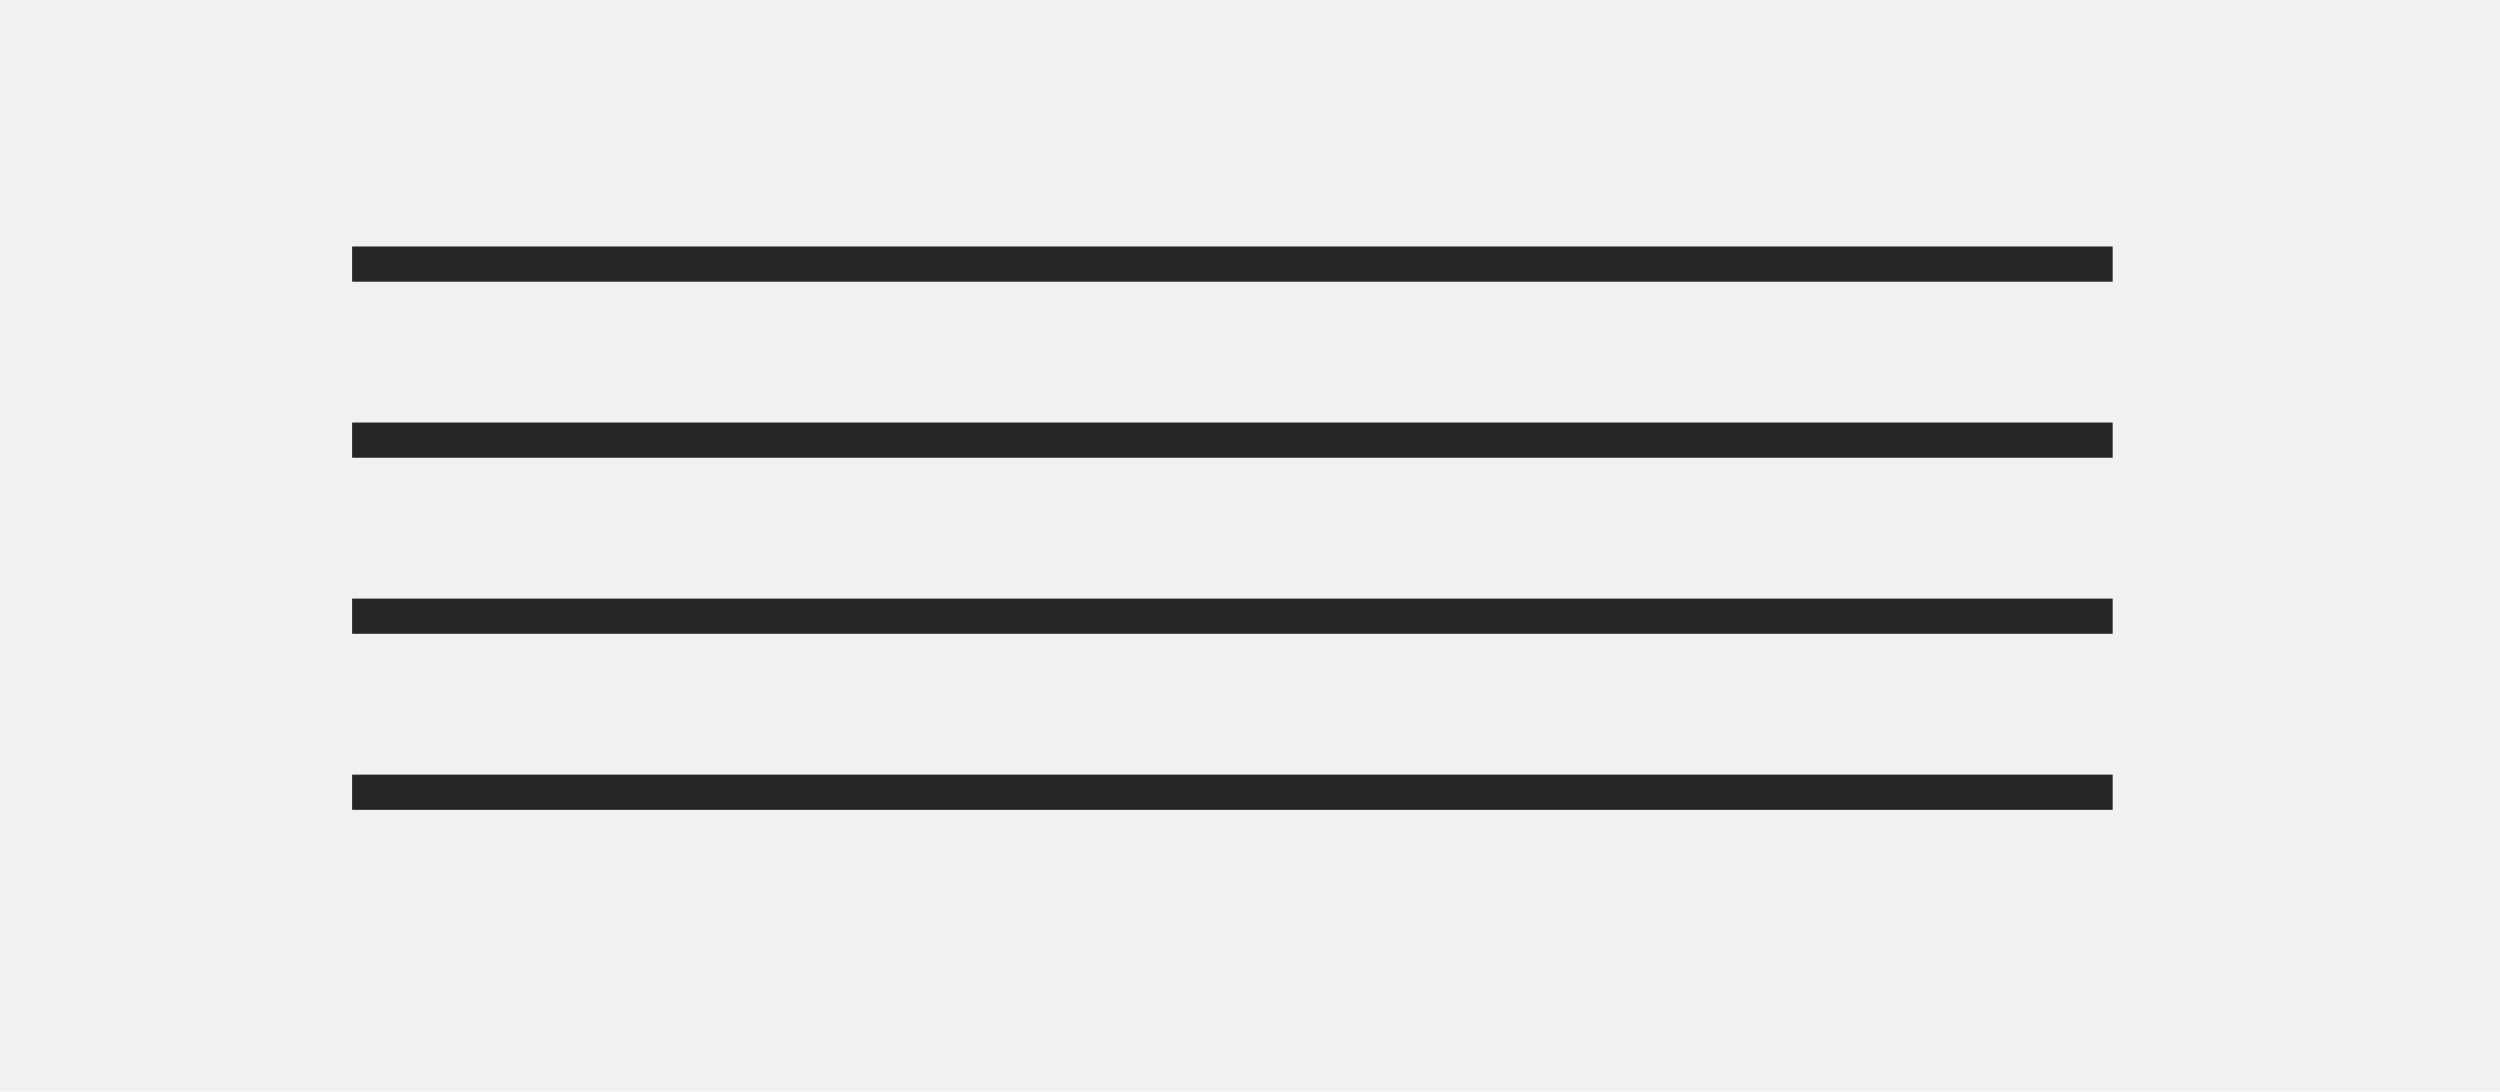
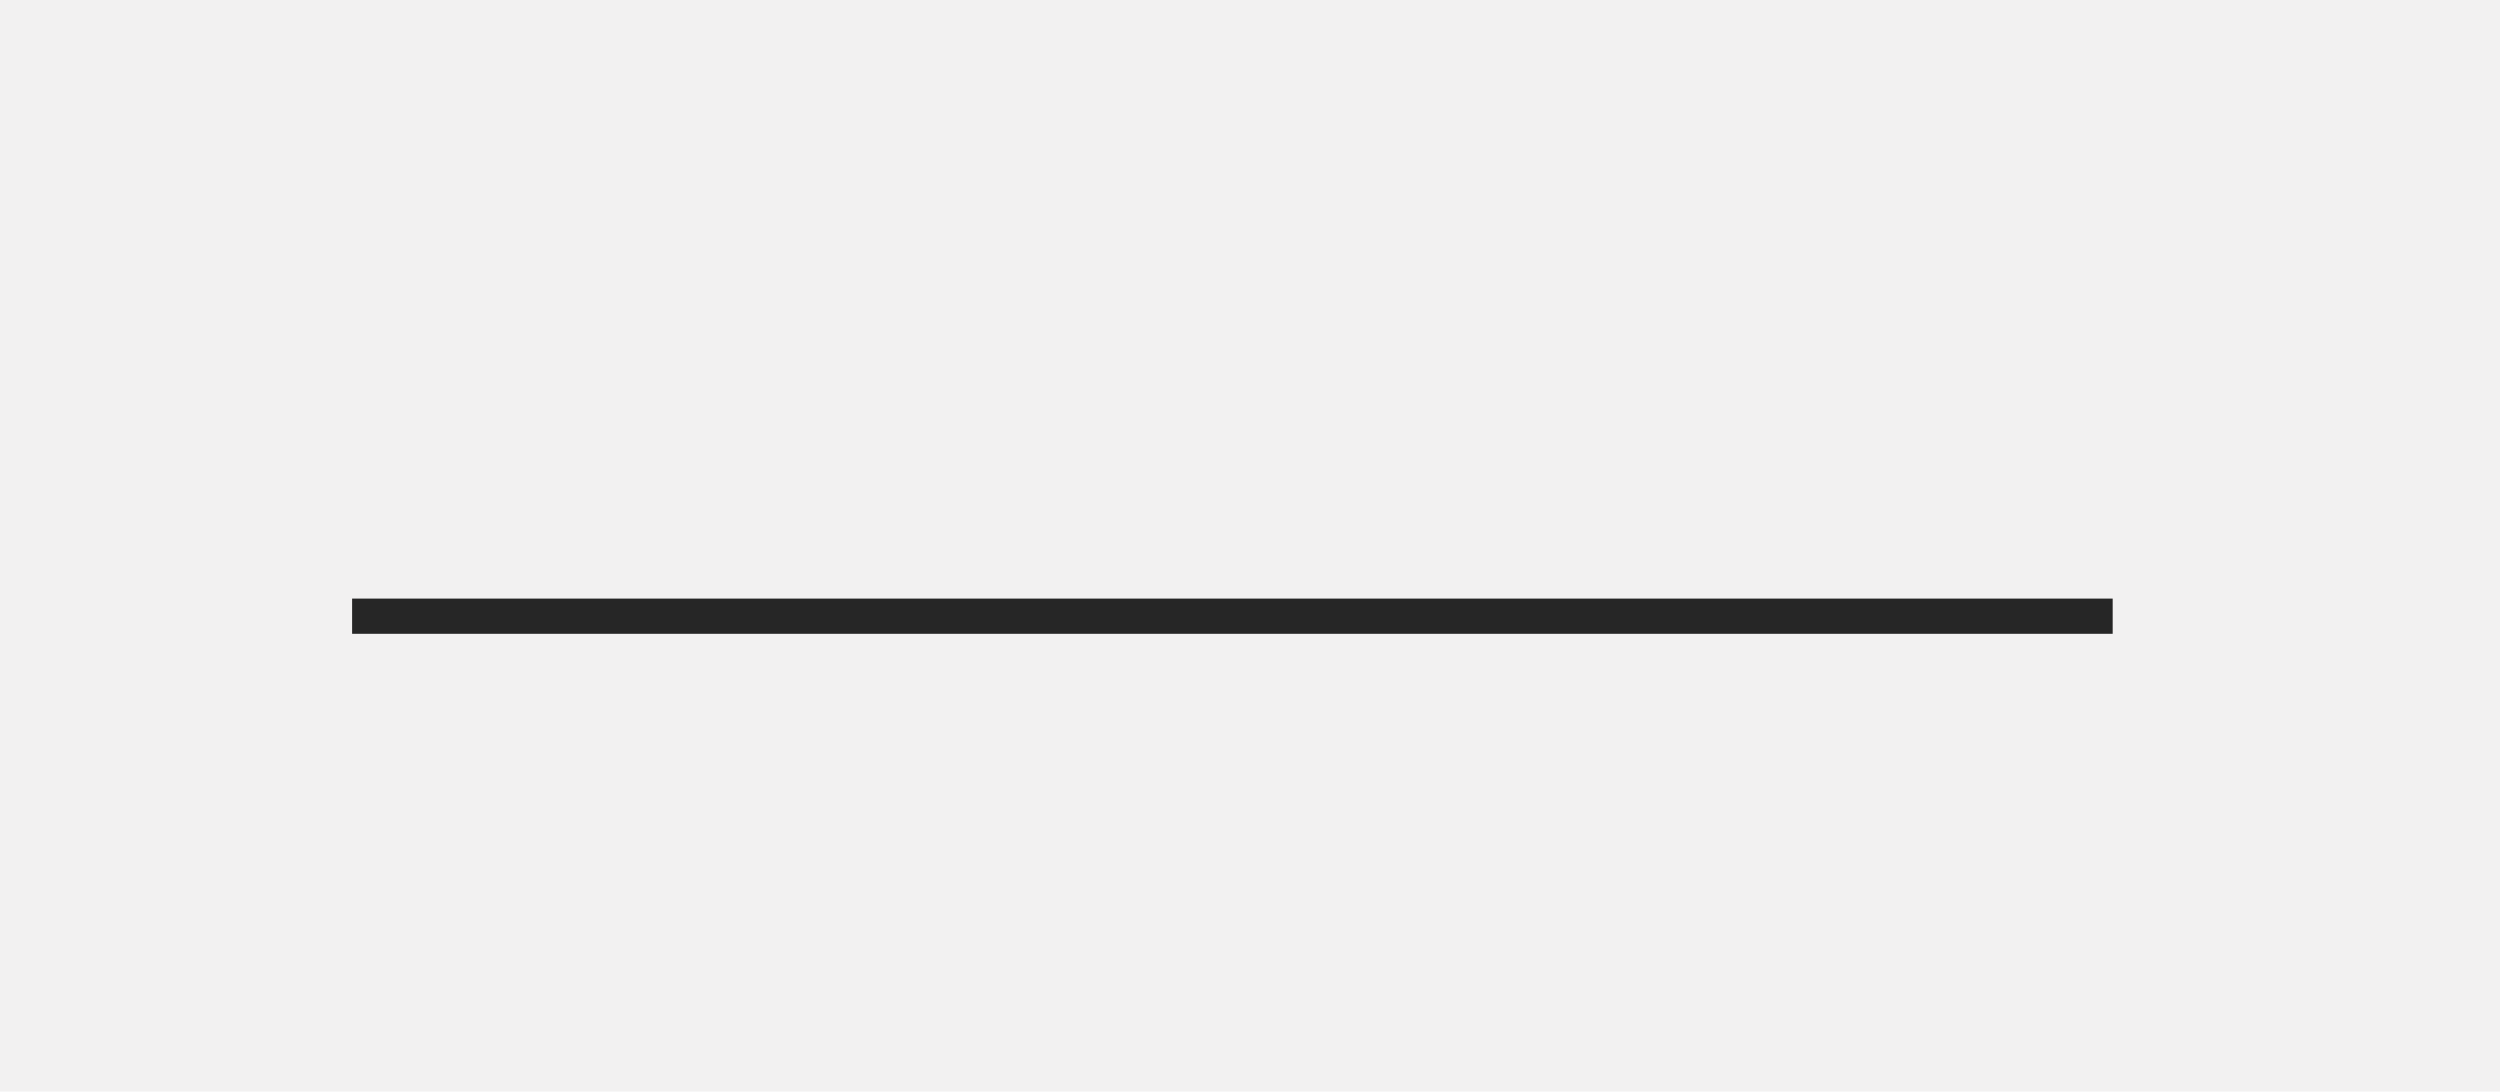
<svg xmlns="http://www.w3.org/2000/svg" width="71" height="31" viewBox="0 0 71 31" fill="none">
  <rect width="71" height="31" fill="#F2F1F1" />
-   <line x1="10" y1="7.5" x2="60" y2="7.5" stroke="#262626" />
-   <line x1="10" y1="12.5" x2="60" y2="12.5" stroke="#262626" />
  <line x1="10" y1="17.5" x2="60" y2="17.5" stroke="#262626" />
-   <line x1="10" y1="22.5" x2="60" y2="22.5" stroke="#262626" />
</svg>